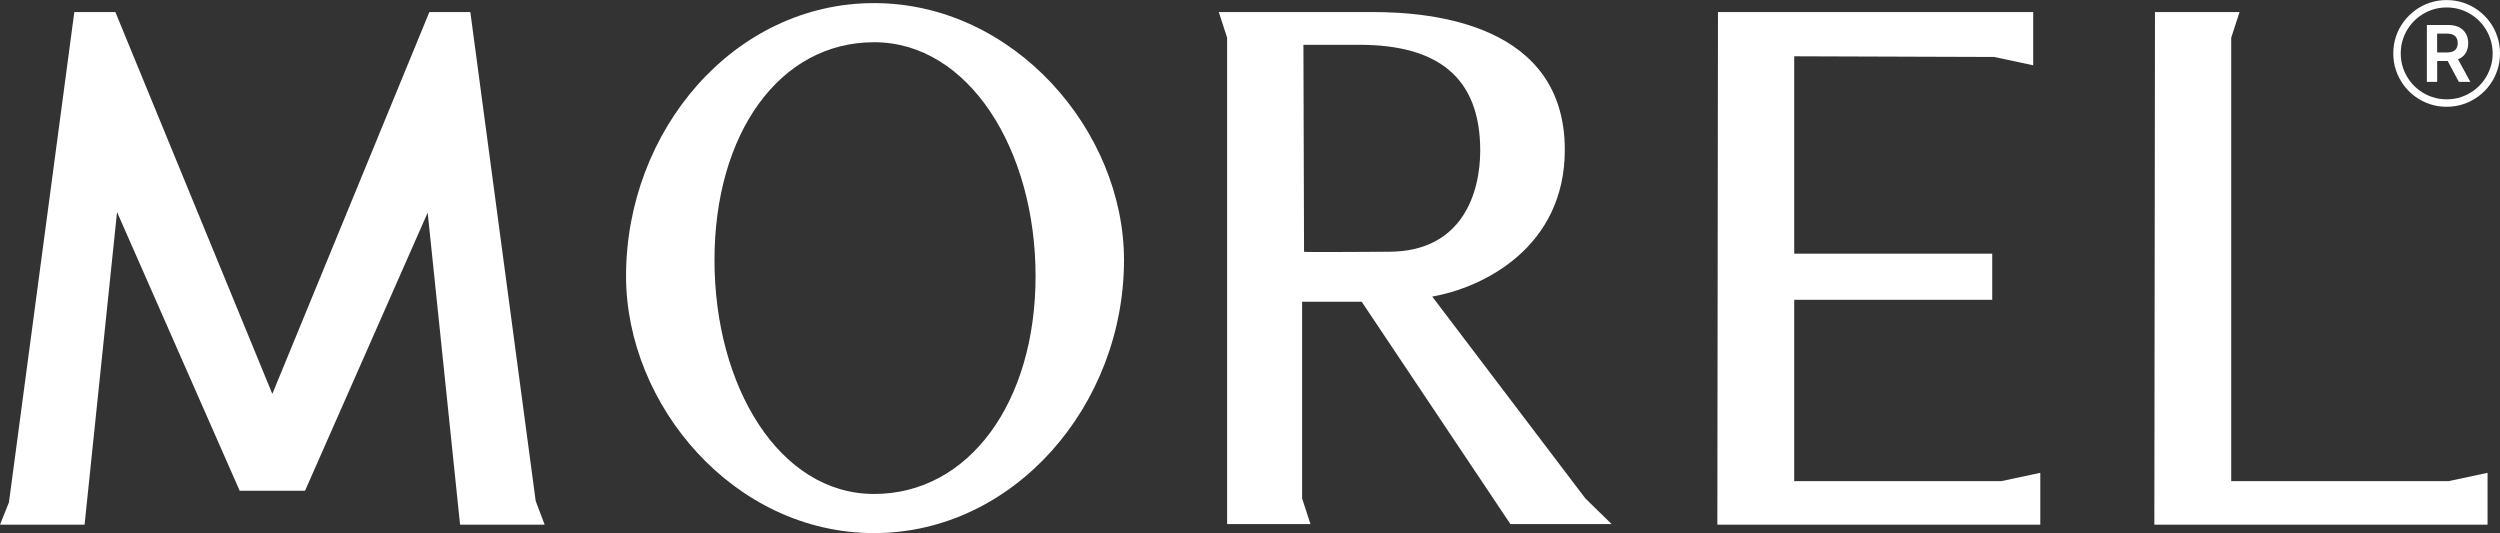
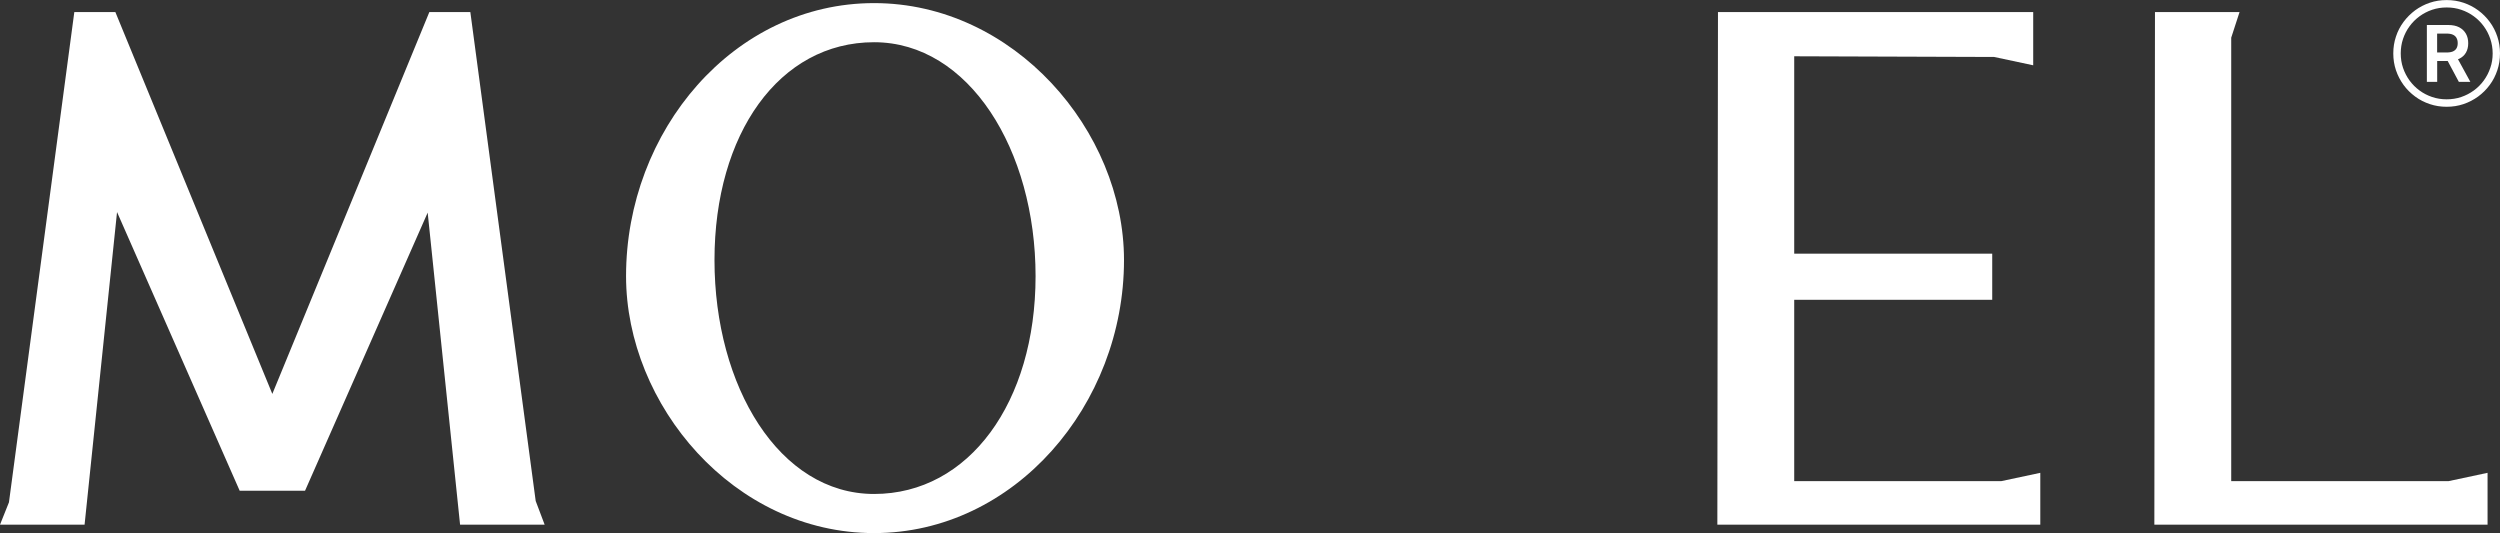
<svg xmlns="http://www.w3.org/2000/svg" id="Layer_3" data-name="Layer 3" viewBox="0 0 402 85.71">
  <rect x="0" y="0" width="402" height="85.71" fill="#333333" stroke="none" />
  <defs>
    <style>      .cls-1 {        fill: #fff;      }    </style>
  </defs>
  <g id="Layer_1" data-name="Layer 1">
    <g>
      <polygon class="cls-1" points="75.63 1.94 69.04 1.94 43.79 63.34 18.55 1.94 11.95 1.94 1.44 80.77 0 84.37 13.6 84.37 18.82 34.1 38.54 78.91 49.05 78.91 68.77 34.19 73.98 84.37 87.58 84.37 86.14 80.56 75.63 1.94" />
      <polygon class="cls-1" points="358.78 77.37 358.78 6.06 360.12 1.94 346.52 1.94 346.42 84.37 400 84.37 400 76.03 393.71 77.37 358.78 77.37" />
-       <path class="cls-1" d="M230.29,47.69c8.24-1.44,21.33-7.93,21.33-23.6,0-20.2-21.23-22.15-30.81-22.15h-24.83l1.34,4.12v78.21h13.4l-1.34-4.12v-31.63h9.58l23.91,35.75h16.28l-4.22-4.12-24.63-32.46ZM209.69,40.48l-.1-33.28h8.96c12.67,0,19.47,5.25,19.47,17,0,6.7-2.78,16.28-14.73,16.28-2.16,0-13.7.1-13.6,0Z" />
      <path class="cls-1" d="M140.55.5c-22.57,0-39.88,20.5-39.88,43.9,0,20.71,17.31,41.32,39.88,41.32s40.19-20.61,40.19-43.9c0-20.81-17.72-41.32-40.19-41.32ZM140.55,79.43c-15.25,0-25.66-17.31-25.66-37.61s10.41-35.03,25.66-35.03,25.97,17.31,25.97,37.61-10.72,35.03-25.97,35.03Z" />
      <polygon class="cls-1" points="288.51 77.37 288.51 48.21 320.35 48.21 320.35 40.79 288.51 40.79 288.51 9.05 320.66 9.16 326.94 10.5 326.94 1.94 276.25 1.94 276.15 84.37 328.08 84.37 328.08 76.03 321.79 77.37 288.51 77.37" />
      <path class="cls-1" d="M395.42,9.46c.48-.23.85-.56,1.1-.99.25-.43.37-.94.37-1.52s-.12-1.09-.37-1.53c-.25-.44-.61-.78-1.08-1.03-.48-.25-1.07-.37-1.77-.37h-3.43v9.14h1.66v-3.35h1.69l1.79,3.35h1.85l-1.99-3.64c.06-.02.13-.03.18-.06ZM395.01,7.76c-.12.22-.32.39-.58.51-.26.11-.6.17-1.02.17h-1.52v-3.04h1.52c.42,0,.76.06,1.02.18.26.12.46.3.58.53.13.23.19.51.19.83s-.06.6-.19.82Z" />
      <path class="cls-1" d="M401.57,5.88c-.29-.86-.69-1.65-1.22-2.36-.53-.72-1.15-1.34-1.86-1.86-.72-.53-1.5-.93-2.36-1.22-.86-.29-1.76-.43-2.71-.43s-1.85.14-2.71.43c-.86.29-1.65.7-2.36,1.22-.71.53-1.33,1.15-1.86,1.86-.53.72-.94,1.5-1.22,2.36-.29.86-.43,1.76-.43,2.71s.14,1.85.43,2.71c.29.86.7,1.64,1.22,2.36s1.15,1.33,1.86,1.86c.71.53,1.5.93,2.36,1.22.86.29,1.76.43,2.71.43s1.85-.14,2.71-.43c.86-.29,1.64-.7,2.36-1.22.72-.53,1.34-1.15,1.86-1.86.53-.71.93-1.5,1.22-2.36.29-.86.43-1.76.43-2.71s-.14-1.85-.43-2.71ZM400.44,10.92c-.25.74-.6,1.41-1.05,2.03-.45.62-.99,1.15-1.6,1.6-.62.45-1.29.8-2.03,1.05-.74.25-1.52.37-2.34.37s-1.59-.12-2.33-.37c-.74-.25-1.42-.6-2.03-1.05-.62-.45-1.15-.99-1.6-1.6-.45-.62-.8-1.3-1.05-2.03-.25-.74-.37-1.51-.37-2.33s.12-1.6.37-2.34c.25-.74.6-1.42,1.05-2.03.45-.62.99-1.15,1.6-1.6.62-.45,1.29-.8,2.03-1.05.74-.25,1.52-.37,2.34-.37s1.59.12,2.33.37c.74.25,1.42.6,2.03,1.05.62.45,1.15.99,1.6,1.6.45.62.8,1.29,1.05,2.03.25.74.38,1.52.38,2.34s-.12,1.6-.38,2.33Z" />
    </g>
  </g>
</svg>